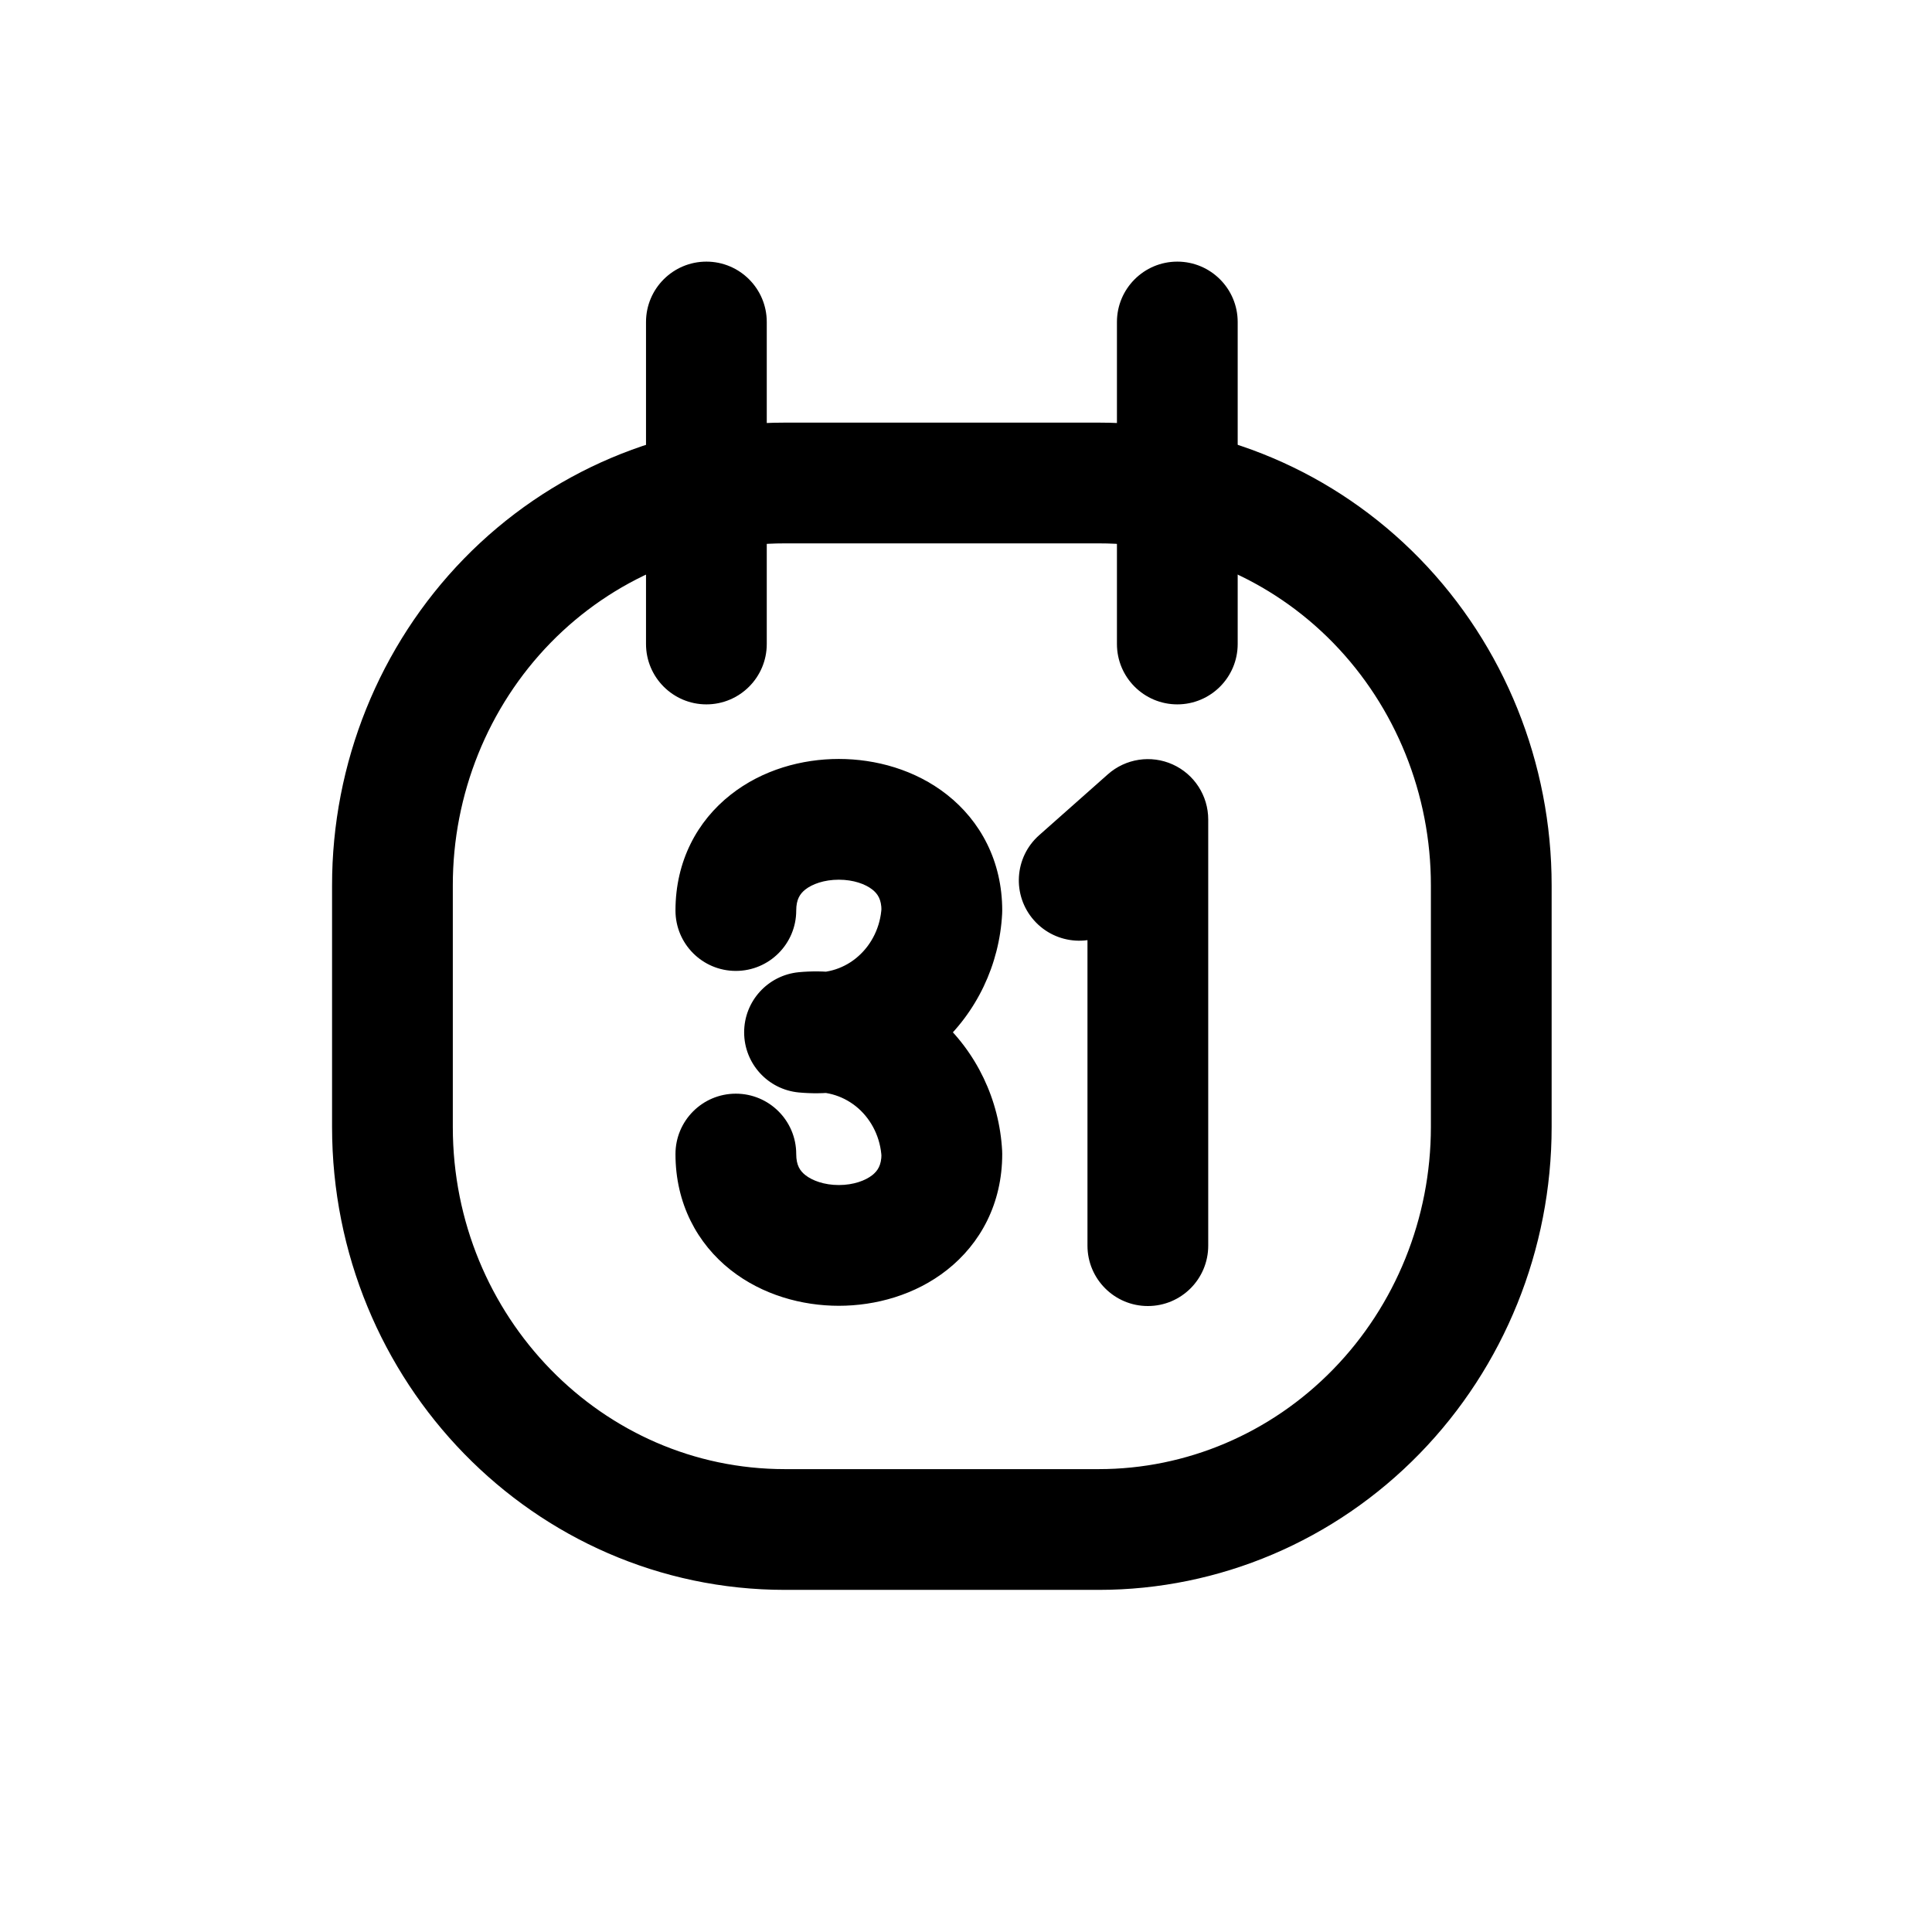
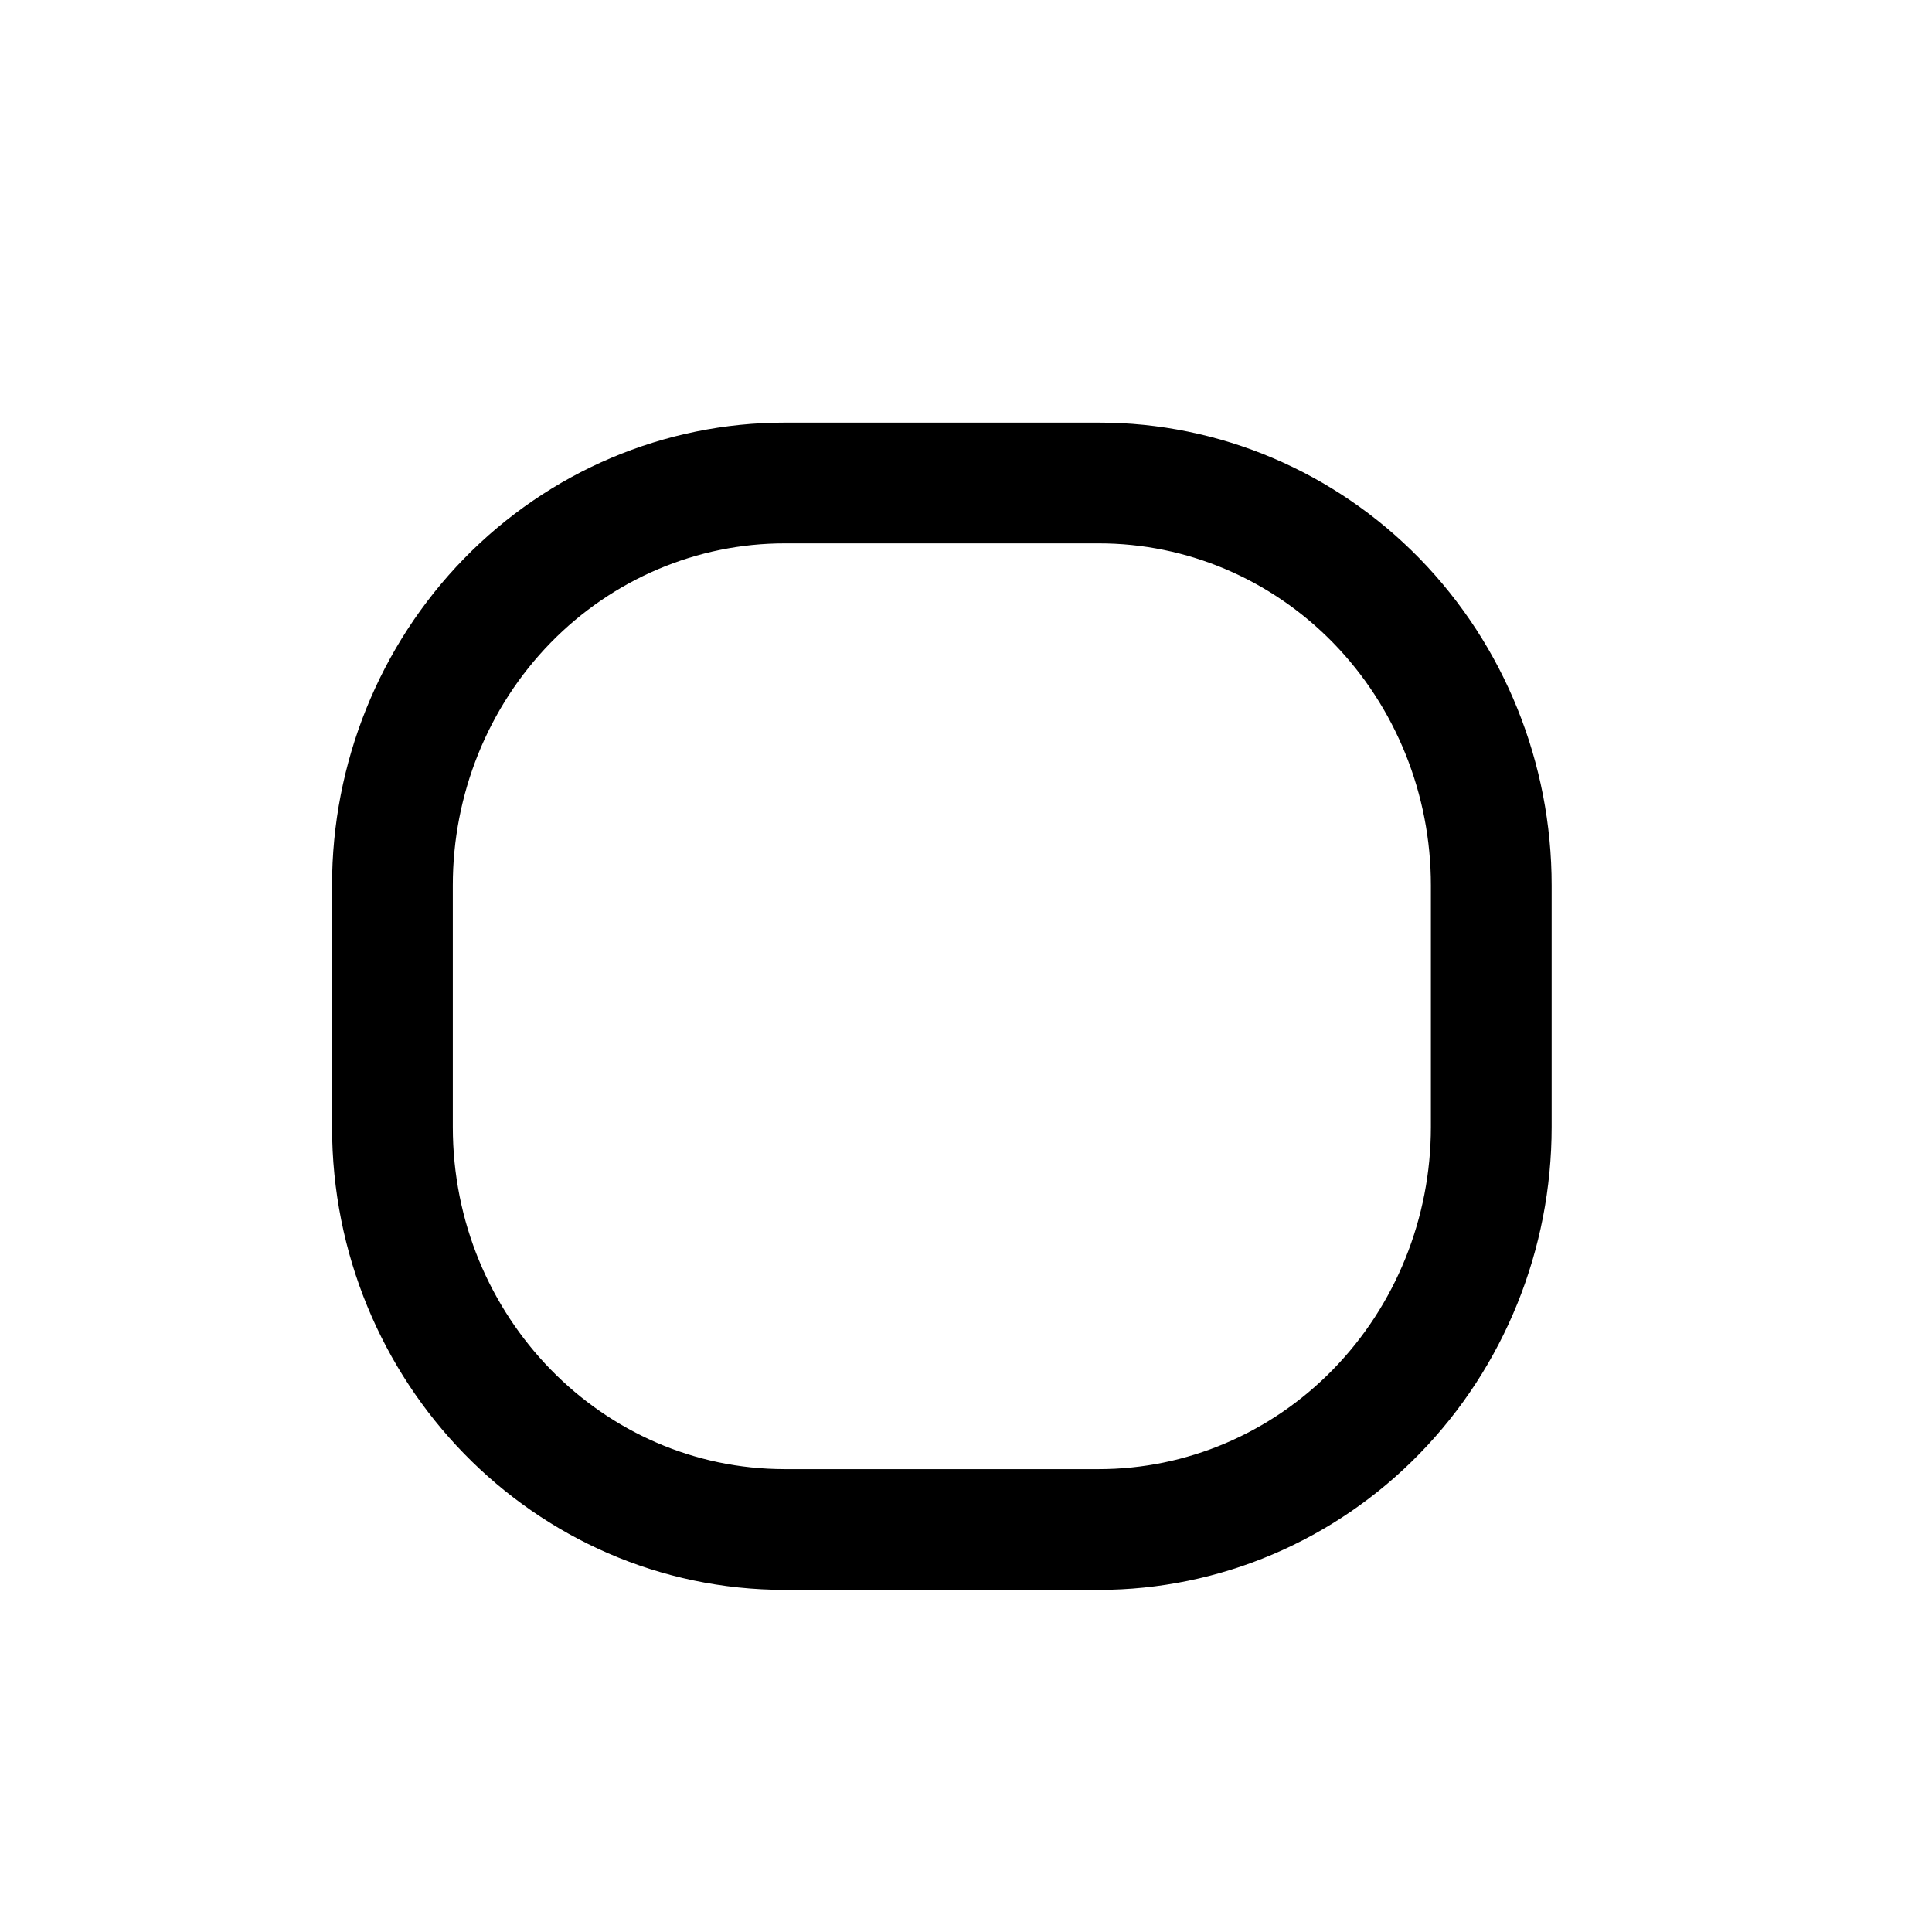
<svg xmlns="http://www.w3.org/2000/svg" width="800px" height="800px" viewBox="0 0 24 24" fill="none">
  <path fill-rule="evenodd" clip-rule="evenodd" d="M4.875 11V14C4.875 16.761 7.058 19 9.75 19H13.65C14.943 19 16.183 18.473 17.097 17.535C18.011 16.598 18.525 15.326 18.525 14V11C18.526 9.674 18.013 8.401 17.099 7.463C16.184 6.525 14.943 5.999 13.65 6H9.75C8.457 5.999 7.216 6.525 6.301 7.463C5.387 8.401 4.874 9.674 4.875 11V11Z" stroke="#000000" stroke-width="1.5" stroke-linecap="round" stroke-linejoin="round" />
-   <path d="M8.025 8C8.025 8.414 8.361 8.75 8.775 8.75C9.189 8.75 9.525 8.414 9.525 8H8.025ZM9.525 4C9.525 3.586 9.189 3.25 8.775 3.25C8.361 3.25 8.025 3.586 8.025 4H9.525ZM13.875 8C13.875 8.414 14.211 8.75 14.625 8.75C15.039 8.75 15.375 8.414 15.375 8H13.875ZM15.375 4C15.375 3.586 15.039 3.25 14.625 3.25C14.211 3.25 13.875 3.586 13.875 4H15.375ZM8.391 11.311C8.391 11.725 8.726 12.061 9.141 12.061C9.555 12.061 9.891 11.725 9.891 11.311H8.391ZM11.7 11.311L12.449 11.35C12.45 11.337 12.45 11.324 12.45 11.311H11.7ZM11.161 12.44L11.658 13.001L11.658 13.001L11.161 12.44ZM9.994 12.824L9.924 12.077C9.538 12.114 9.244 12.437 9.244 12.824C9.244 13.211 9.538 13.535 9.924 13.571L9.994 12.824ZM11.16 13.208L11.658 12.647L11.658 12.647L11.16 13.208ZM11.7 14.336H12.45C12.45 14.323 12.45 14.309 12.449 14.296L11.7 14.336ZM9.891 14.336C9.891 13.922 9.555 13.586 9.141 13.586C8.726 13.586 8.391 13.922 8.391 14.336H9.891ZM12.909 10.375C12.599 10.649 12.57 11.123 12.845 11.433C13.12 11.743 13.594 11.772 13.904 11.497L12.909 10.375ZM14.259 10.18H15.009C15.009 9.885 14.836 9.617 14.567 9.496C14.298 9.375 13.983 9.423 13.762 9.619L14.259 10.18ZM13.509 15.474C13.509 15.888 13.845 16.224 14.259 16.224C14.674 16.224 15.009 15.888 15.009 15.474H13.509ZM9.525 8V4H8.025V8H9.525ZM15.375 8V4H13.875V8H15.375ZM9.891 11.311C9.891 11.171 9.939 11.102 10.004 11.05C10.089 10.983 10.237 10.928 10.42 10.928C10.603 10.928 10.751 10.983 10.836 11.05C10.902 11.102 10.95 11.171 10.95 11.311H12.45C12.45 10.696 12.178 10.198 11.764 9.872C11.369 9.561 10.877 9.428 10.42 9.428C9.963 9.428 9.471 9.561 9.077 9.872C8.662 10.198 8.391 10.696 8.391 11.311H9.891ZM10.951 11.272C10.938 11.51 10.832 11.728 10.663 11.878L11.658 13.001C12.133 12.58 12.416 11.983 12.449 11.35L10.951 11.272ZM10.663 11.878C10.495 12.028 10.278 12.097 10.064 12.077L9.924 13.571C10.557 13.63 11.183 13.422 11.658 13.001L10.663 11.878ZM10.064 13.571C10.278 13.551 10.494 13.62 10.663 13.769L11.658 12.647C11.182 12.226 10.556 12.018 9.924 12.077L10.064 13.571ZM10.663 13.769C10.832 13.919 10.938 14.137 10.951 14.376L12.449 14.296C12.415 13.663 12.132 13.067 11.658 12.647L10.663 13.769ZM10.95 14.336C10.95 14.477 10.901 14.546 10.836 14.598C10.751 14.665 10.603 14.721 10.42 14.721C10.238 14.721 10.09 14.665 10.005 14.598C9.939 14.546 9.891 14.477 9.891 14.336H8.391C8.391 14.951 8.662 15.449 9.076 15.776C9.471 16.087 9.963 16.221 10.42 16.221C10.877 16.221 11.37 16.087 11.764 15.776C12.179 15.449 12.45 14.951 12.45 14.336H10.95ZM13.904 11.497L14.757 10.741L13.762 9.619L12.909 10.375L13.904 11.497ZM13.509 10.18V15.474H15.009V10.18H13.509Z" fill="#000000" />
</svg>